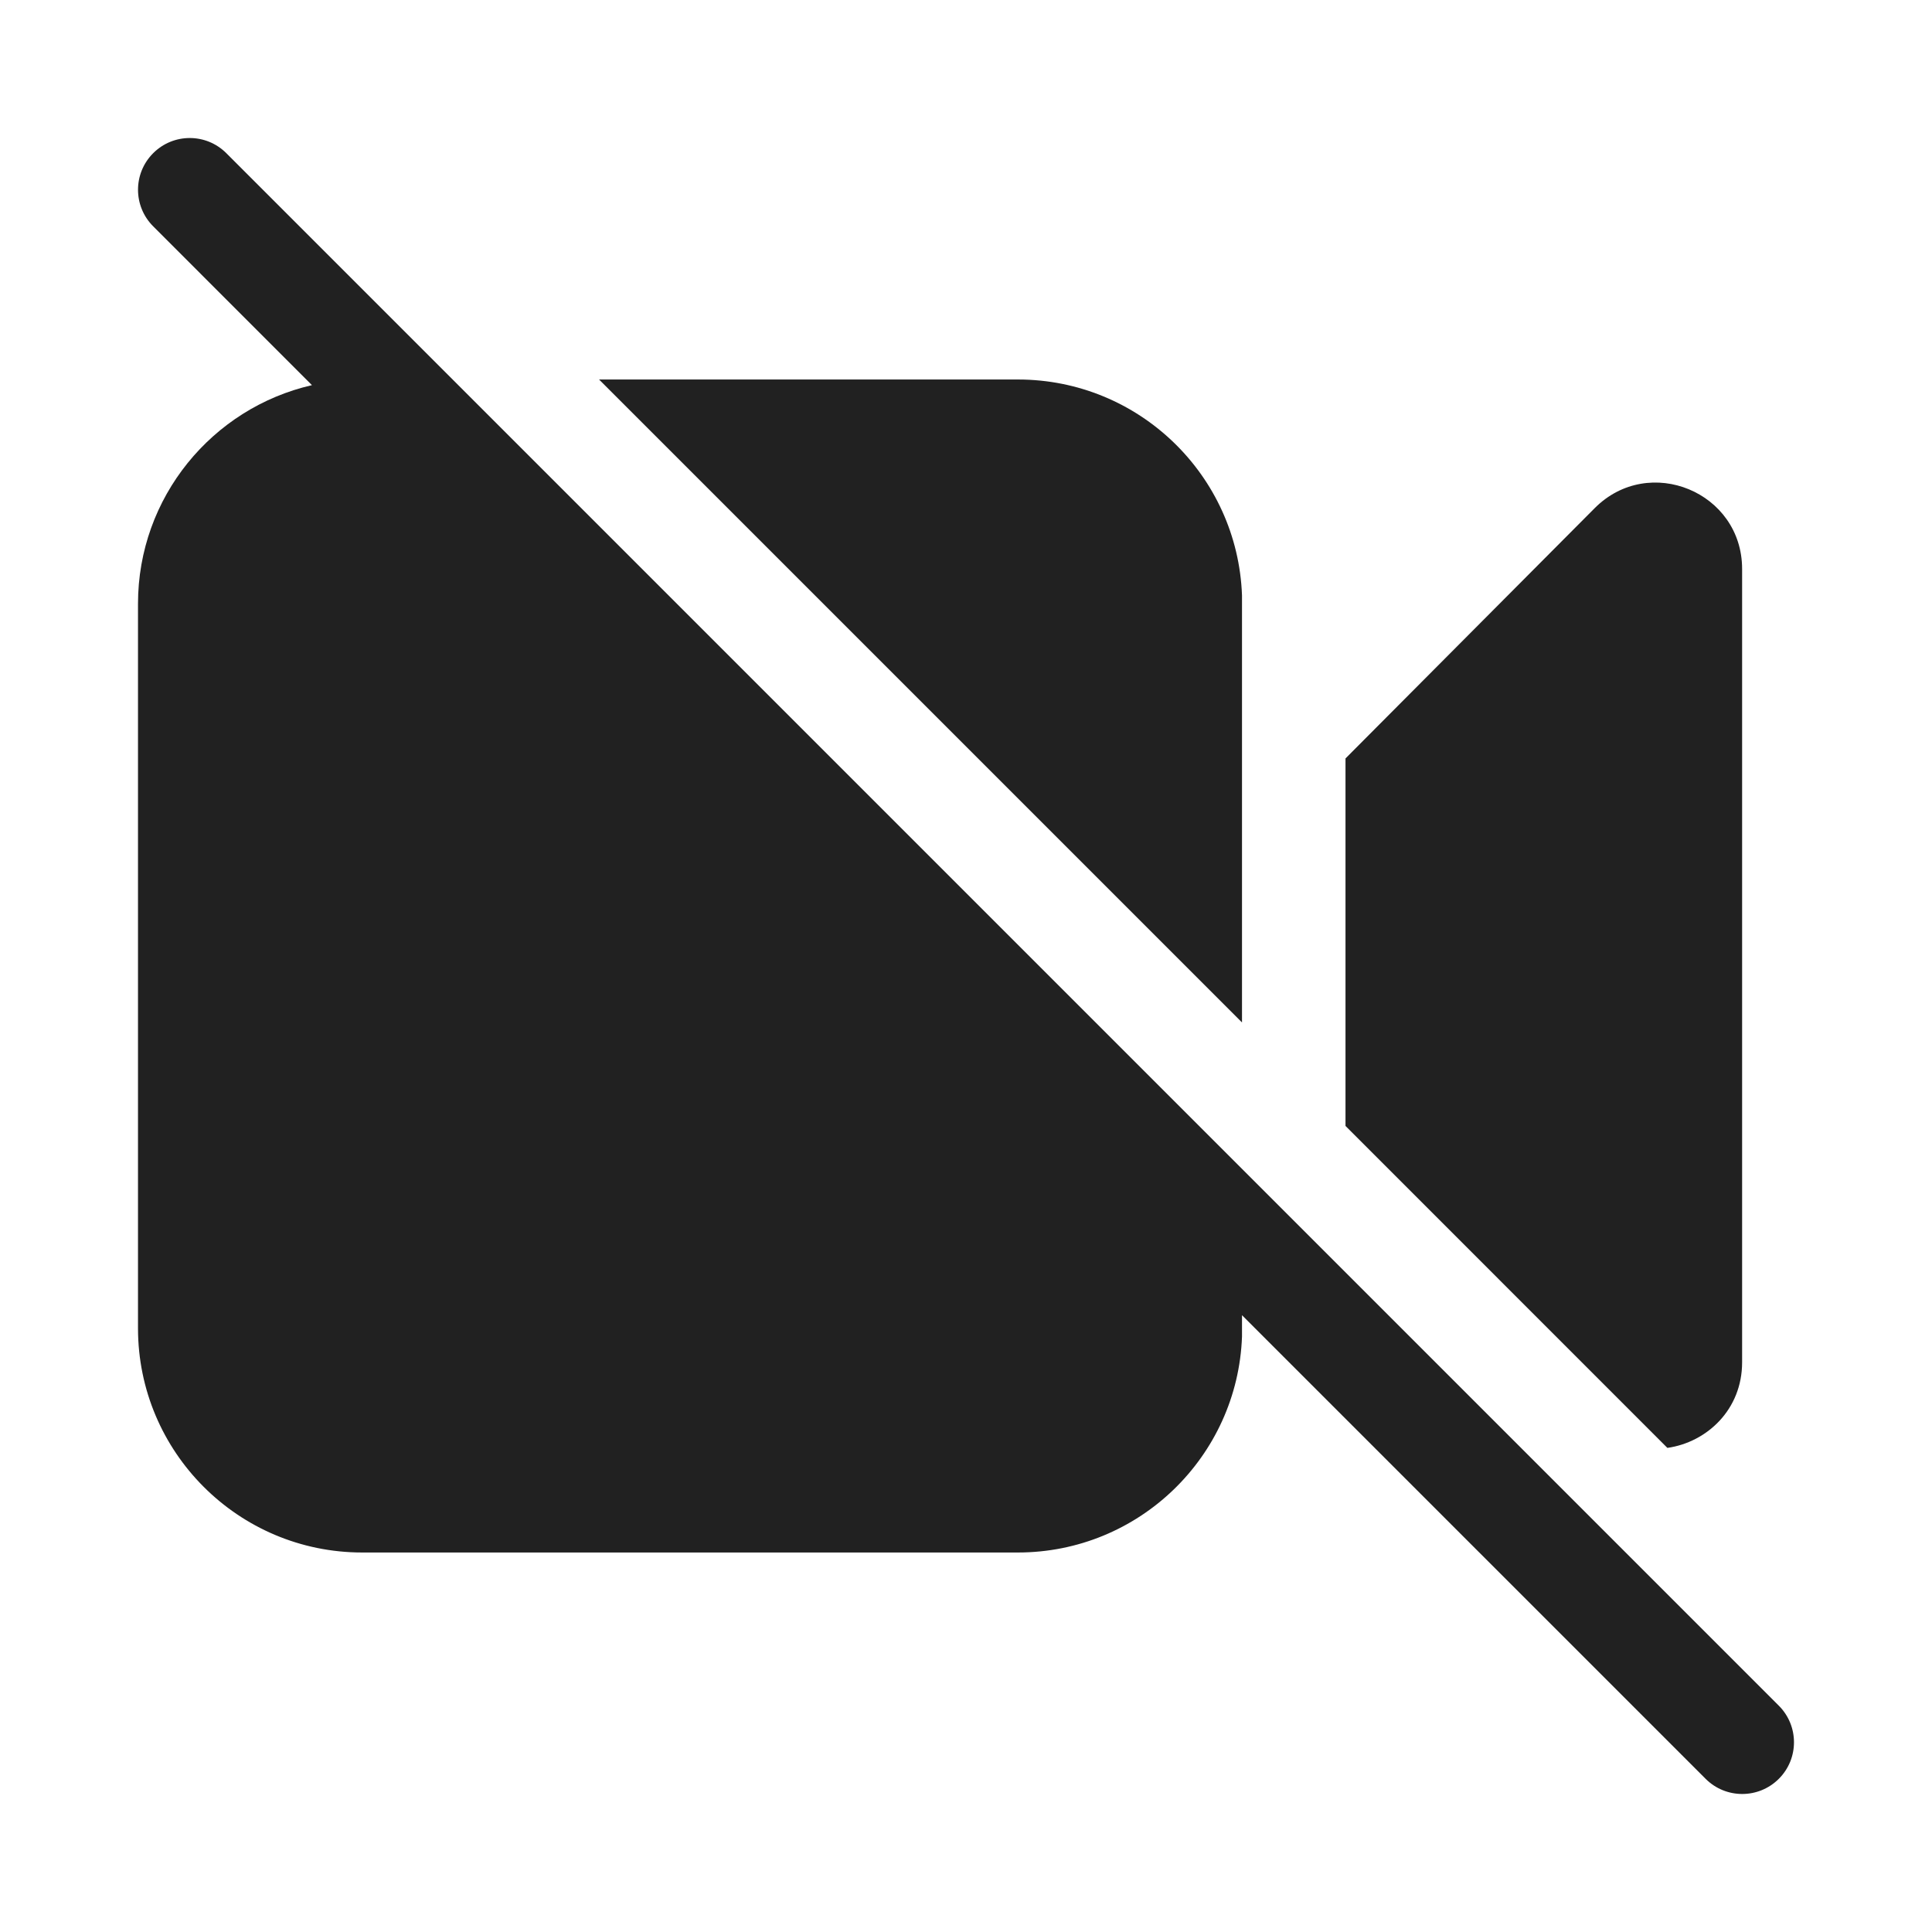
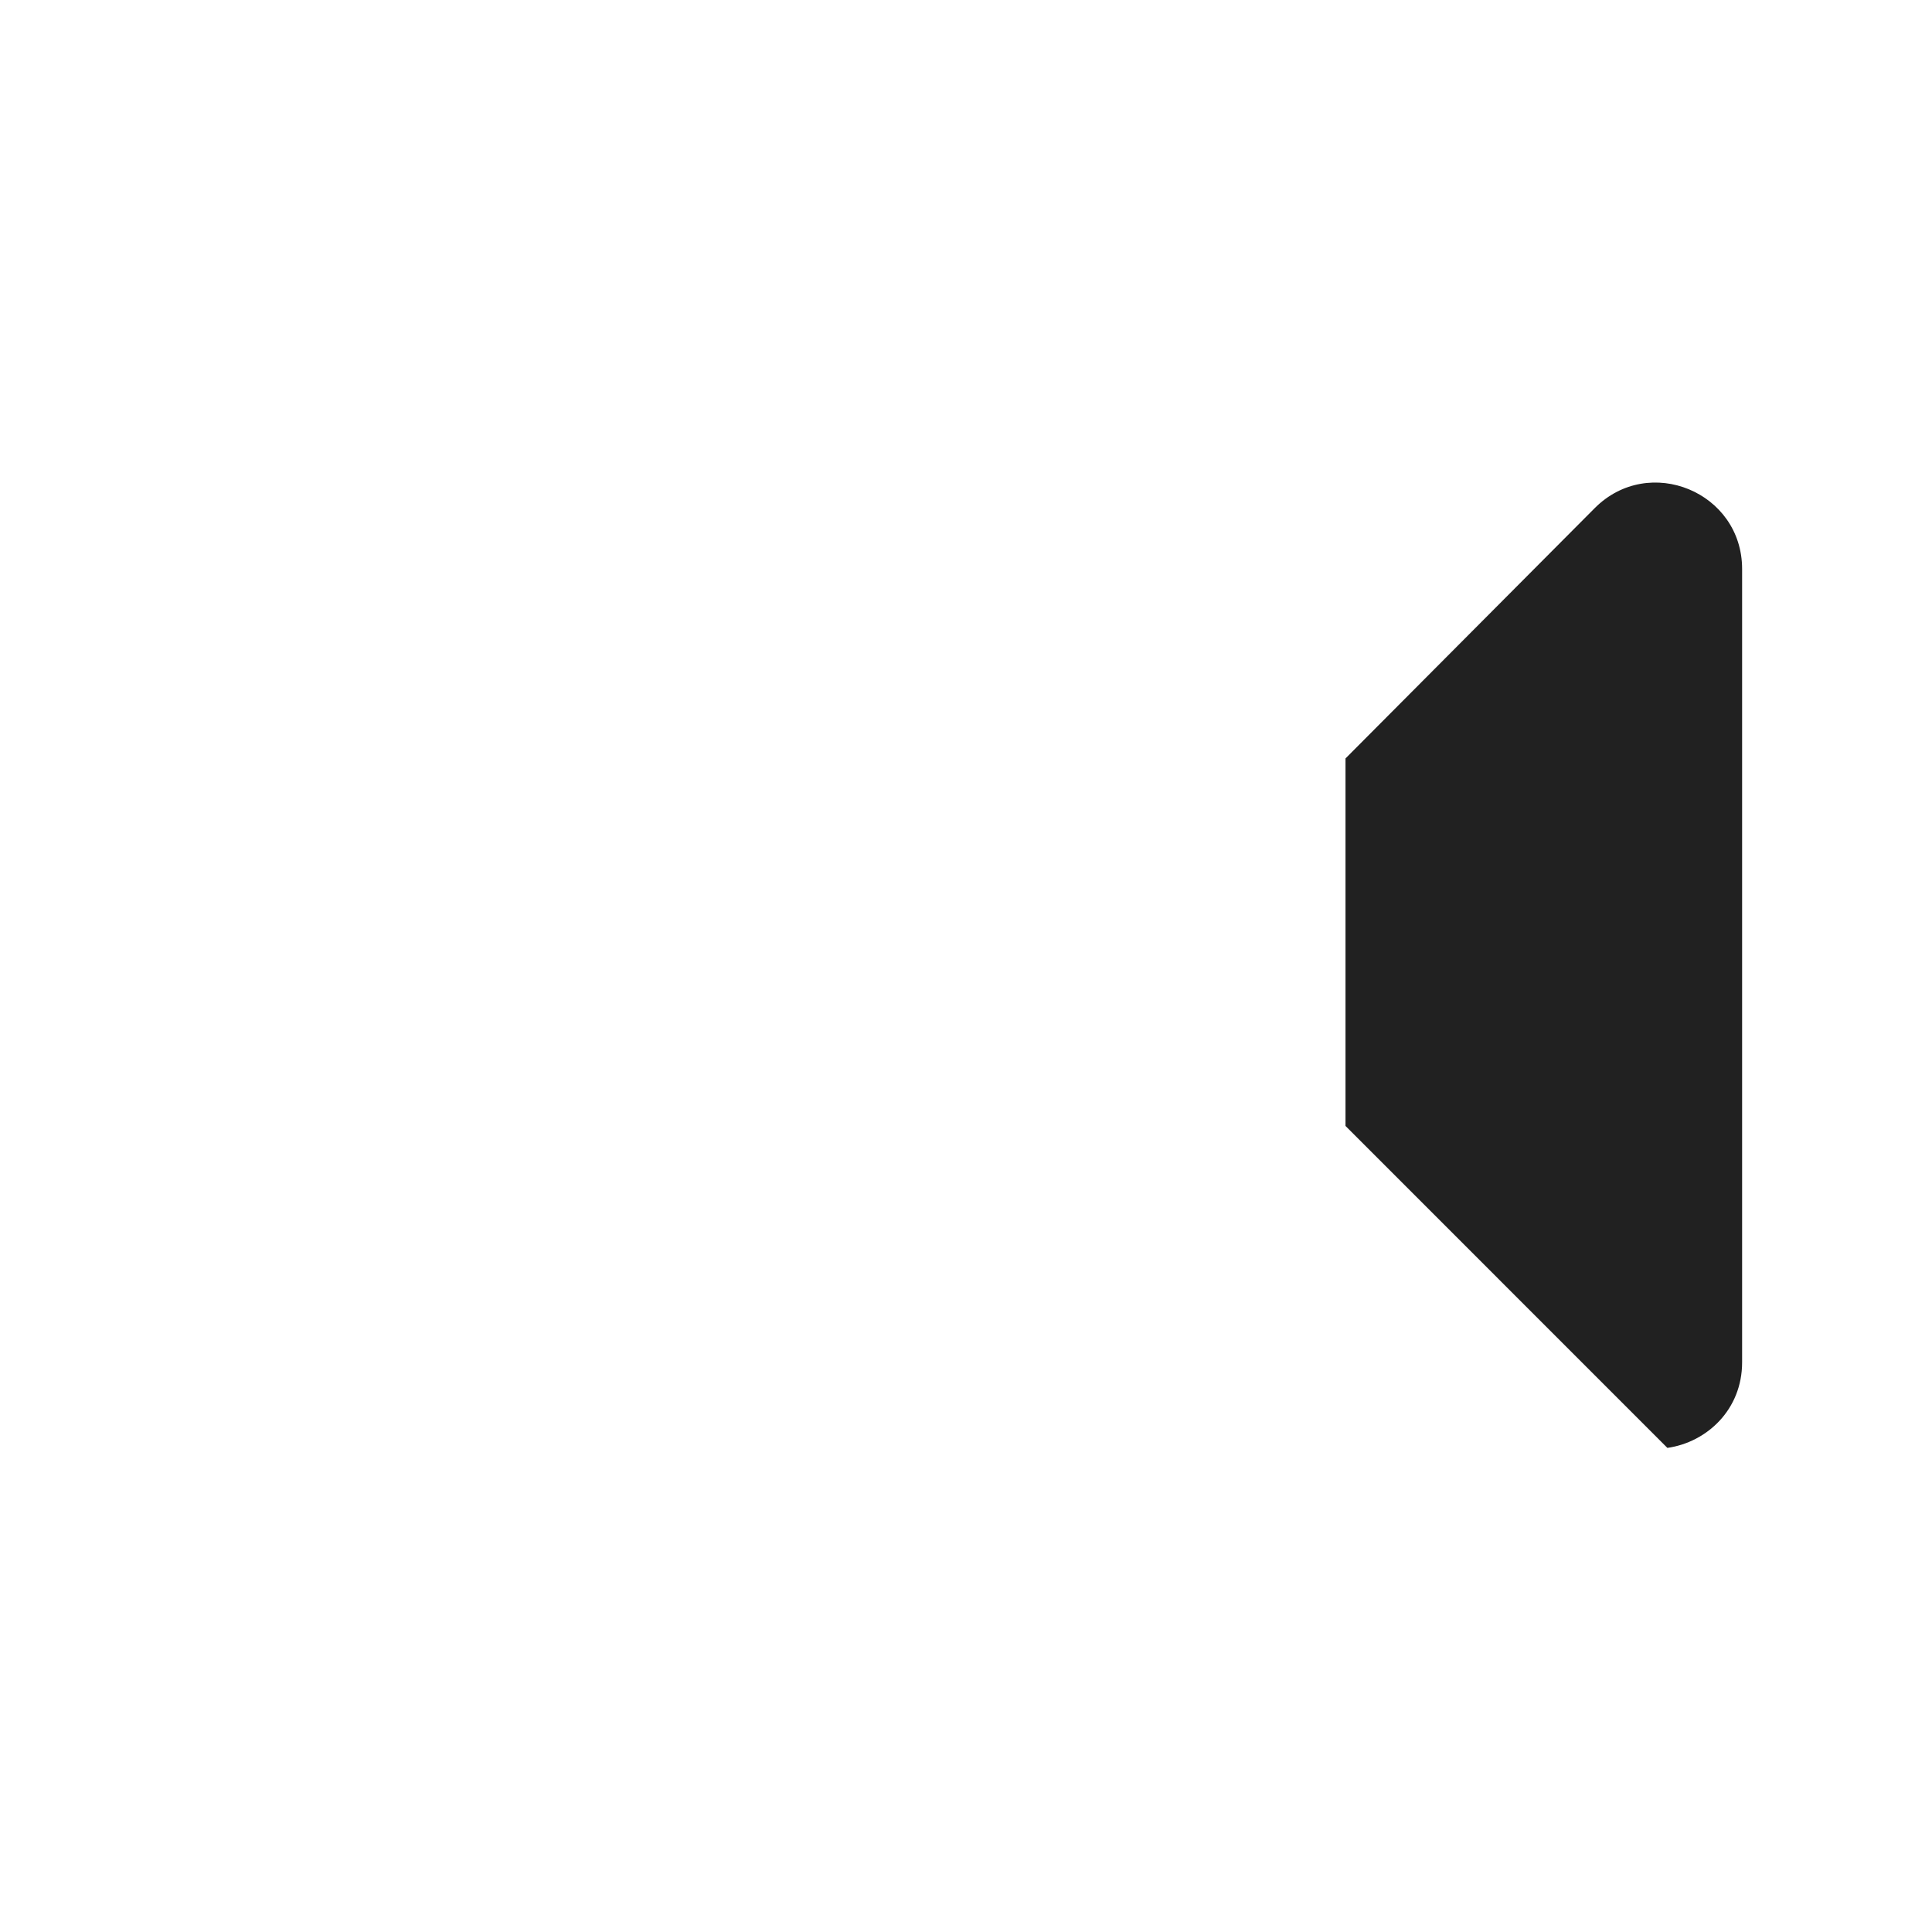
<svg xmlns="http://www.w3.org/2000/svg" width="800px" height="800px" viewBox="0 0 28 28" fill="none">
-   <path d="M3.28 2.22C2.987 1.927 2.513 1.927 2.22 2.22C1.927 2.513 1.927 2.987 2.22 3.28L4.521 5.582C3.077 5.913 2 7.206 2 8.75V19.25C2 21.045 3.455 22.5 5.25 22.5H14.752C16.506 22.5 17.936 21.11 18 19.372V19.061L24.719 25.78C25.012 26.073 25.487 26.073 25.78 25.78C26.073 25.488 26.073 25.013 25.78 24.72L3.28 2.22Z" fill="#212121" />
-   <path d="M8.682 5.5L18 14.818V8.628C17.936 6.889 16.506 5.5 14.752 5.5H8.682Z" fill="#212121" />
  <path d="M19.5 16.318L24.165 20.984C24.74 20.902 25.248 20.427 25.248 19.744V8.246C25.248 7.131 23.899 6.574 23.112 7.364L19.5 10.992V16.318Z" fill="#212121" />
</svg>